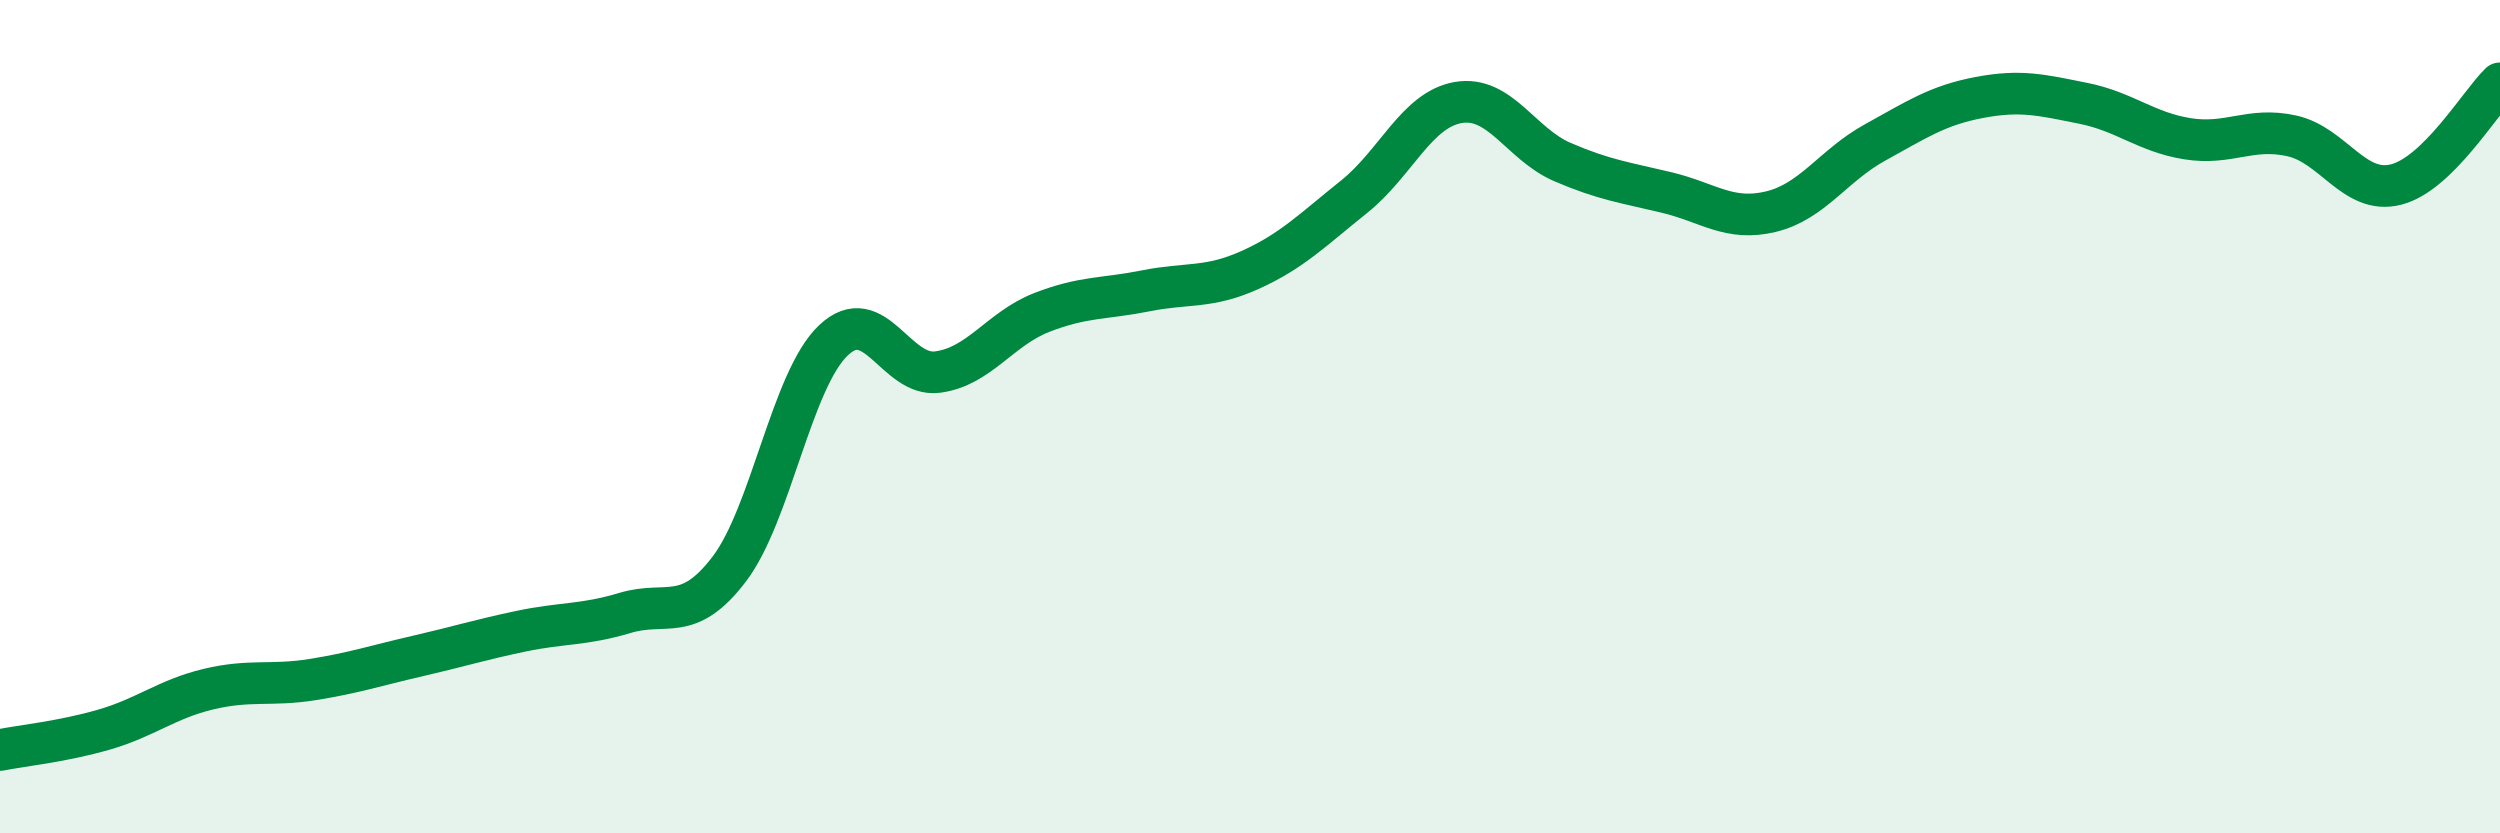
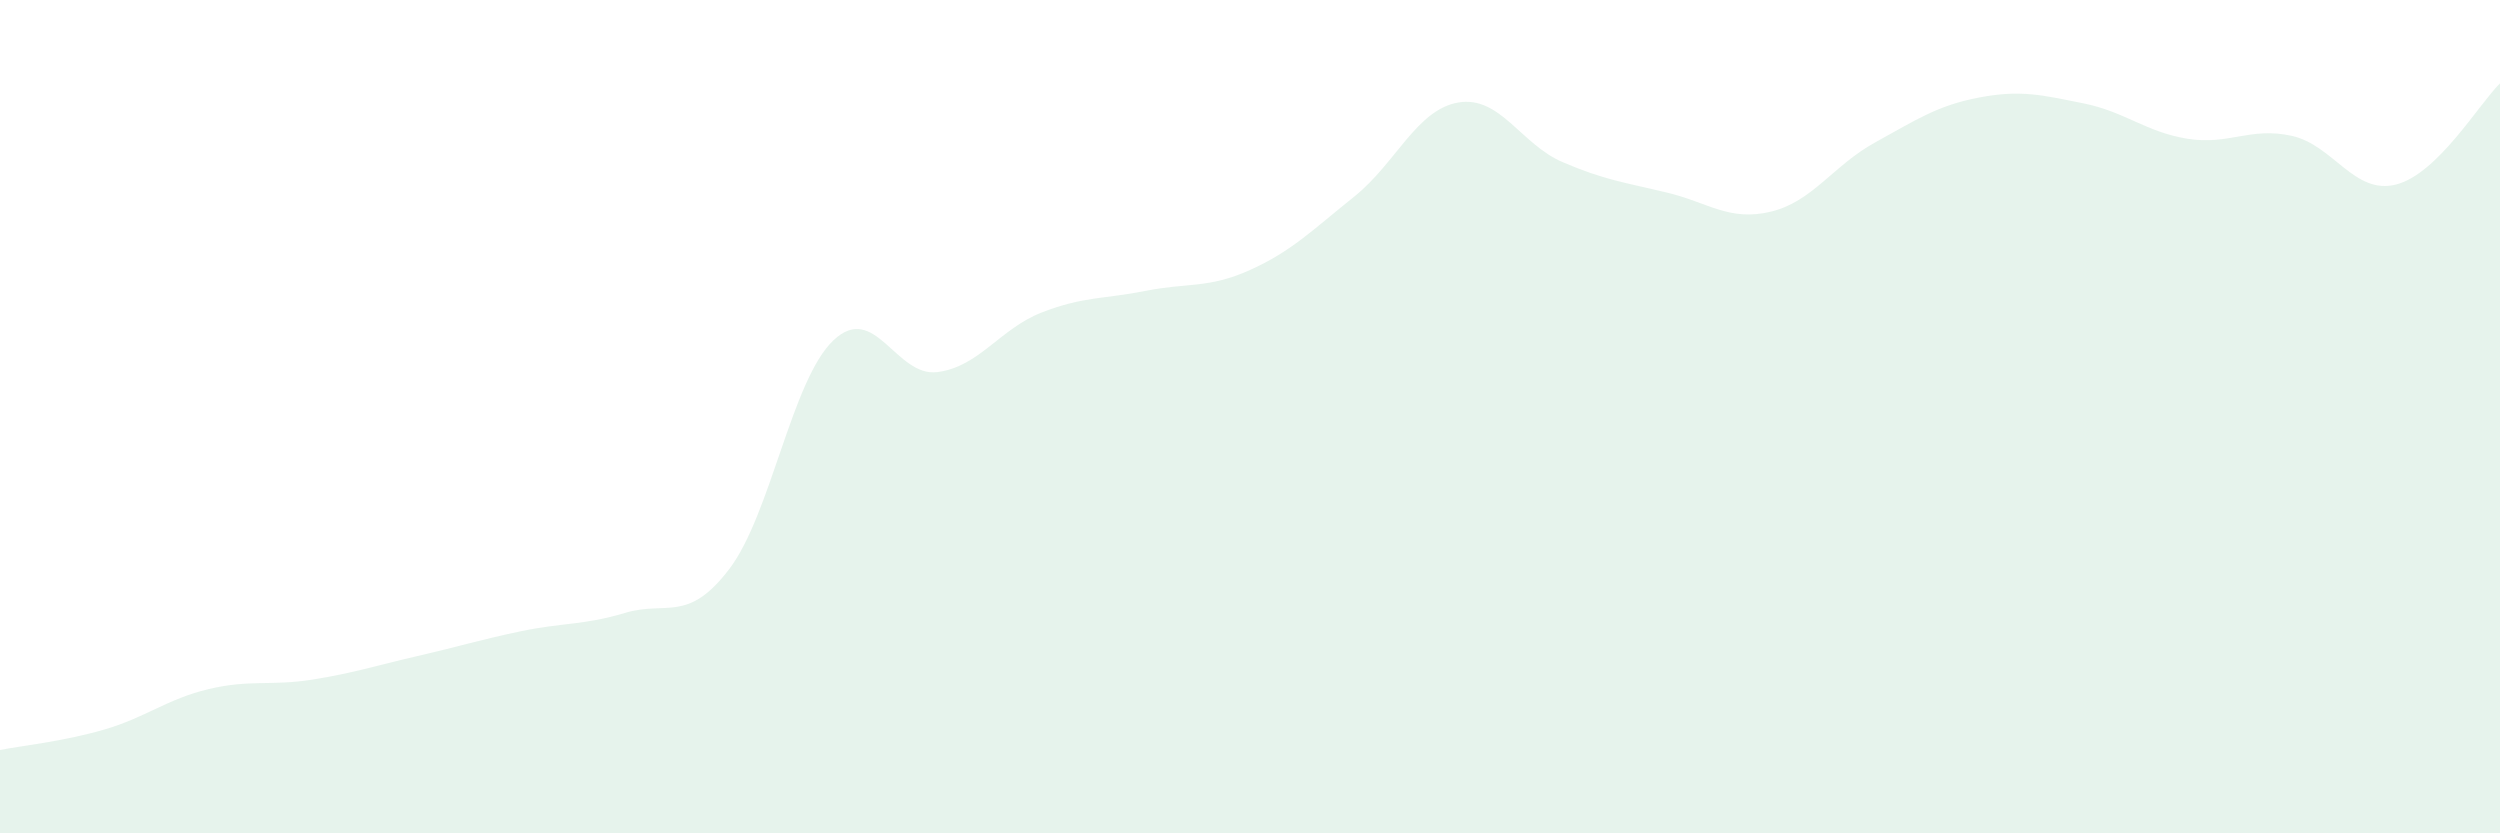
<svg xmlns="http://www.w3.org/2000/svg" width="60" height="20" viewBox="0 0 60 20">
  <path d="M 0,18 C 0.5,17.9 1.5,17.8 2.5,17.51 C 3.5,17.22 4,16.78 5,16.54 C 6,16.3 6.5,16.47 7.5,16.31 C 8.5,16.15 9,15.98 10,15.75 C 11,15.52 11.5,15.36 12.5,15.15 C 13.5,14.94 14,15.01 15,14.71 C 16,14.41 16.5,14.97 17.5,13.66 C 18.5,12.35 19,9.12 20,8.17 C 21,7.22 21.5,9.06 22.5,8.93 C 23.5,8.8 24,7.89 25,7.5 C 26,7.11 26.5,7.18 27.5,6.98 C 28.5,6.78 29,6.93 30,6.48 C 31,6.03 31.5,5.52 32.5,4.72 C 33.5,3.92 34,2.63 35,2.46 C 36,2.29 36.5,3.46 37.5,3.89 C 38.5,4.32 39,4.38 40,4.62 C 41,4.86 41.5,5.32 42.5,5.08 C 43.5,4.84 44,3.97 45,3.42 C 46,2.87 46.5,2.53 47.5,2.34 C 48.5,2.15 49,2.28 50,2.48 C 51,2.68 51.5,3.17 52.5,3.33 C 53.5,3.49 54,3.04 55,3.26 C 56,3.48 56.5,4.68 57.5,4.43 C 58.5,4.18 59.5,2.49 60,2L60 20L0 20Z" fill="#008740" opacity="0.1" stroke-linecap="round" stroke-linejoin="round" />
-   <path d="M 0,18 C 0.5,17.9 1.5,17.8 2.5,17.51 C 3.5,17.22 4,16.78 5,16.54 C 6,16.3 6.5,16.47 7.5,16.31 C 8.5,16.15 9,15.98 10,15.75 C 11,15.52 11.5,15.36 12.5,15.15 C 13.5,14.94 14,15.01 15,14.71 C 16,14.41 16.5,14.97 17.5,13.66 C 18.5,12.35 19,9.12 20,8.17 C 21,7.22 21.5,9.06 22.5,8.93 C 23.5,8.8 24,7.89 25,7.5 C 26,7.11 26.5,7.18 27.5,6.98 C 28.5,6.78 29,6.93 30,6.48 C 31,6.03 31.5,5.52 32.5,4.72 C 33.5,3.92 34,2.63 35,2.46 C 36,2.29 36.5,3.46 37.5,3.89 C 38.5,4.32 39,4.38 40,4.62 C 41,4.86 41.5,5.32 42.5,5.08 C 43.5,4.84 44,3.97 45,3.42 C 46,2.87 46.5,2.53 47.5,2.34 C 48.5,2.15 49,2.28 50,2.48 C 51,2.68 51.5,3.17 52.5,3.33 C 53.5,3.49 54,3.04 55,3.26 C 56,3.48 56.5,4.68 57.5,4.43 C 58.5,4.18 59.5,2.49 60,2" stroke="#008740" stroke-width="1" fill="none" stroke-linecap="round" stroke-linejoin="round" />
</svg>